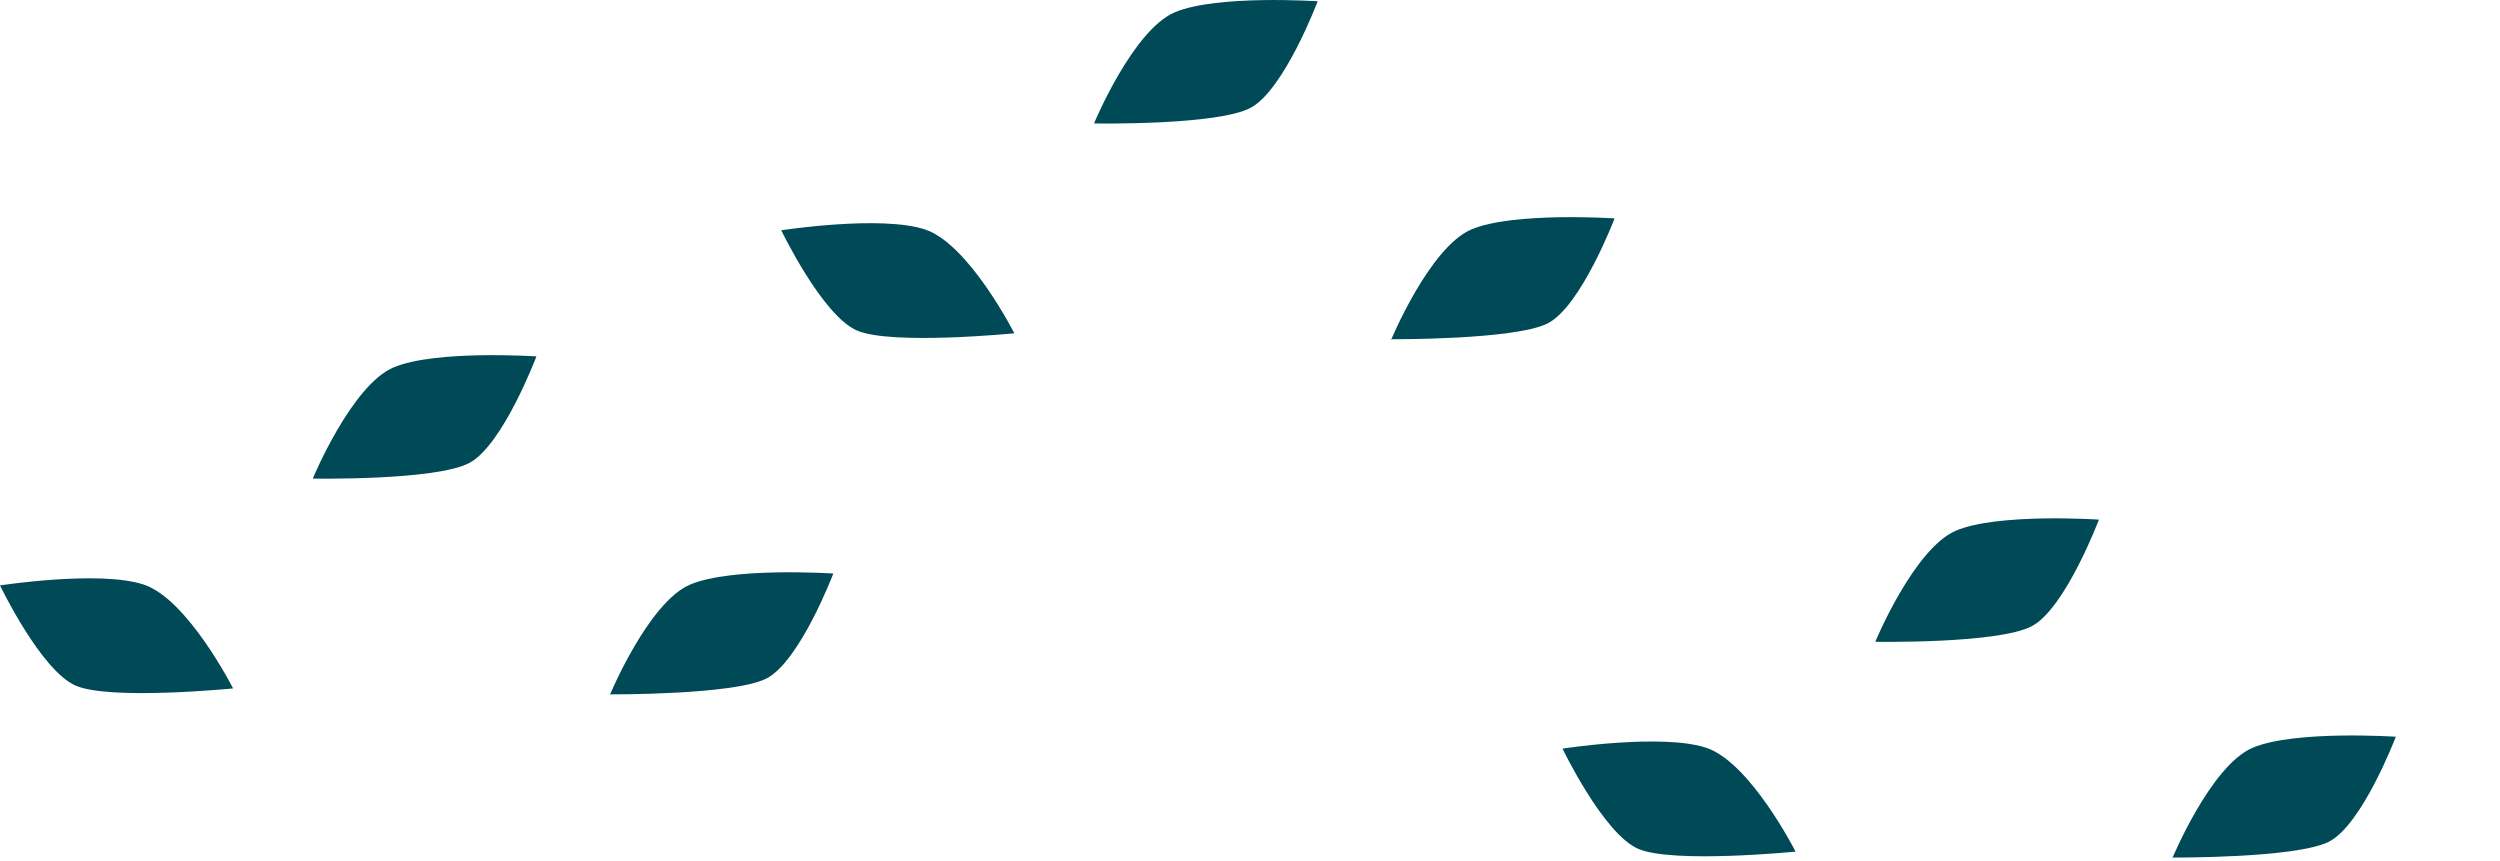
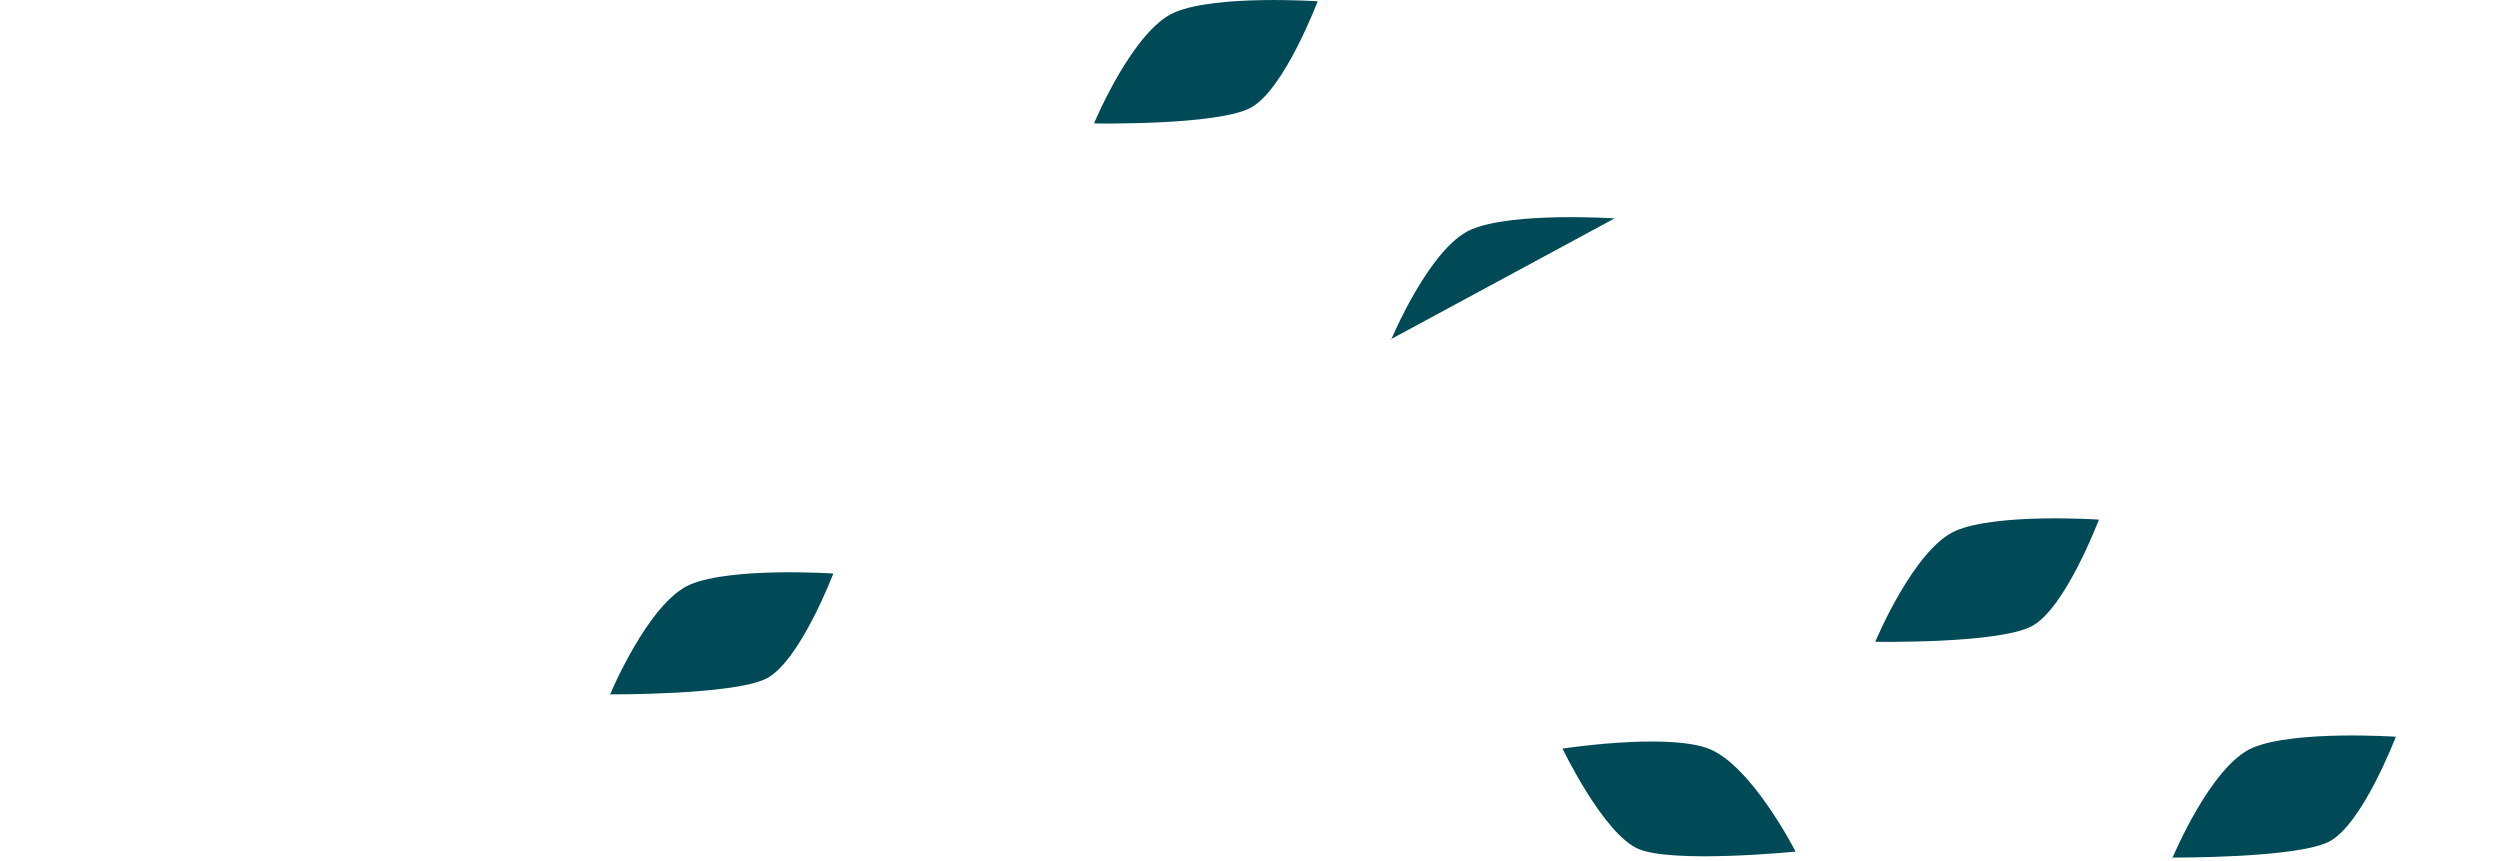
<svg xmlns="http://www.w3.org/2000/svg" width="360" height="124" viewBox="0 0 360 124">
  <defs>
    <style>.a{fill:#004a57;}</style>
  </defs>
  <g transform="translate(0 -0.004)">
    <g transform="translate(0 0.004)">
      <path class="a" d="M22.73,25.789s5.562-13.4,11.587-15.962S54.941,8.234,54.941,8.234s-4.866,12.778-9.694,15.147S22.73,25.633,22.73,25.633" transform="translate(65.059 74.354)" />
-       <path class="a" d="M11.67,17.7S17.232,4.34,23.257,1.776,43.843.184,43.843.184s-4.828,12.778-9.656,15.341S11.67,17.778,11.67,17.778" transform="translate(33.402 51.139)" />
-       <path class="a" d="M33.563,24.133S27.036,11.278,20.7,9.18,0,9.3,0,9.3,5.909,21.609,10.93,23.745s22.633.388,22.633.388" transform="translate(0 75)" />
    </g>
  </g>
  <g transform="translate(0 -0.004)">
    <g transform="translate(0 0.004)">
-       <path class="a" d="M22.73,25.789s5.562-13.4,11.587-15.962S54.941,8.234,54.941,8.234s-4.866,12.778-9.694,15.147S22.73,25.633,22.73,25.633" transform="translate(177.559 23.215)" />
+       <path class="a" d="M22.73,25.789s5.562-13.4,11.587-15.962S54.941,8.234,54.941,8.234S22.73,25.633,22.73,25.633" transform="translate(177.559 23.215)" />
      <path class="a" d="M11.67,17.7S17.232,4.34,23.257,1.776,43.843.184,43.843.184s-4.828,12.778-9.656,15.341S11.67,17.778,11.67,17.778" transform="translate(145.902 0)" />
-       <path class="a" d="M33.563,24.133S27.036,11.278,20.7,9.18,0,9.3,0,9.3,5.909,21.609,10.93,23.745s22.633.388,22.633.388" transform="translate(112.5 23.861)" />
    </g>
  </g>
  <g transform="translate(0 -0.004)">
    <g transform="translate(0 0.004)">
      <path class="a" d="M22.73,25.789s5.562-13.4,11.587-15.962S54.941,8.234,54.941,8.234s-4.866,12.778-9.694,15.147S22.73,25.633,22.73,25.633" transform="translate(290.059 97.854)" />
      <path class="a" d="M11.67,17.7S17.232,4.34,23.257,1.776,43.843.184,43.843.184s-4.828,12.778-9.656,15.341S11.67,17.778,11.67,17.778" transform="translate(258.402 74.639)" />
      <path class="a" d="M33.563,24.133S27.036,11.278,20.7,9.18,0,9.3,0,9.3,5.909,21.609,10.93,23.745s22.633.388,22.633.388" transform="translate(225 98.5)" />
    </g>
  </g>
</svg>